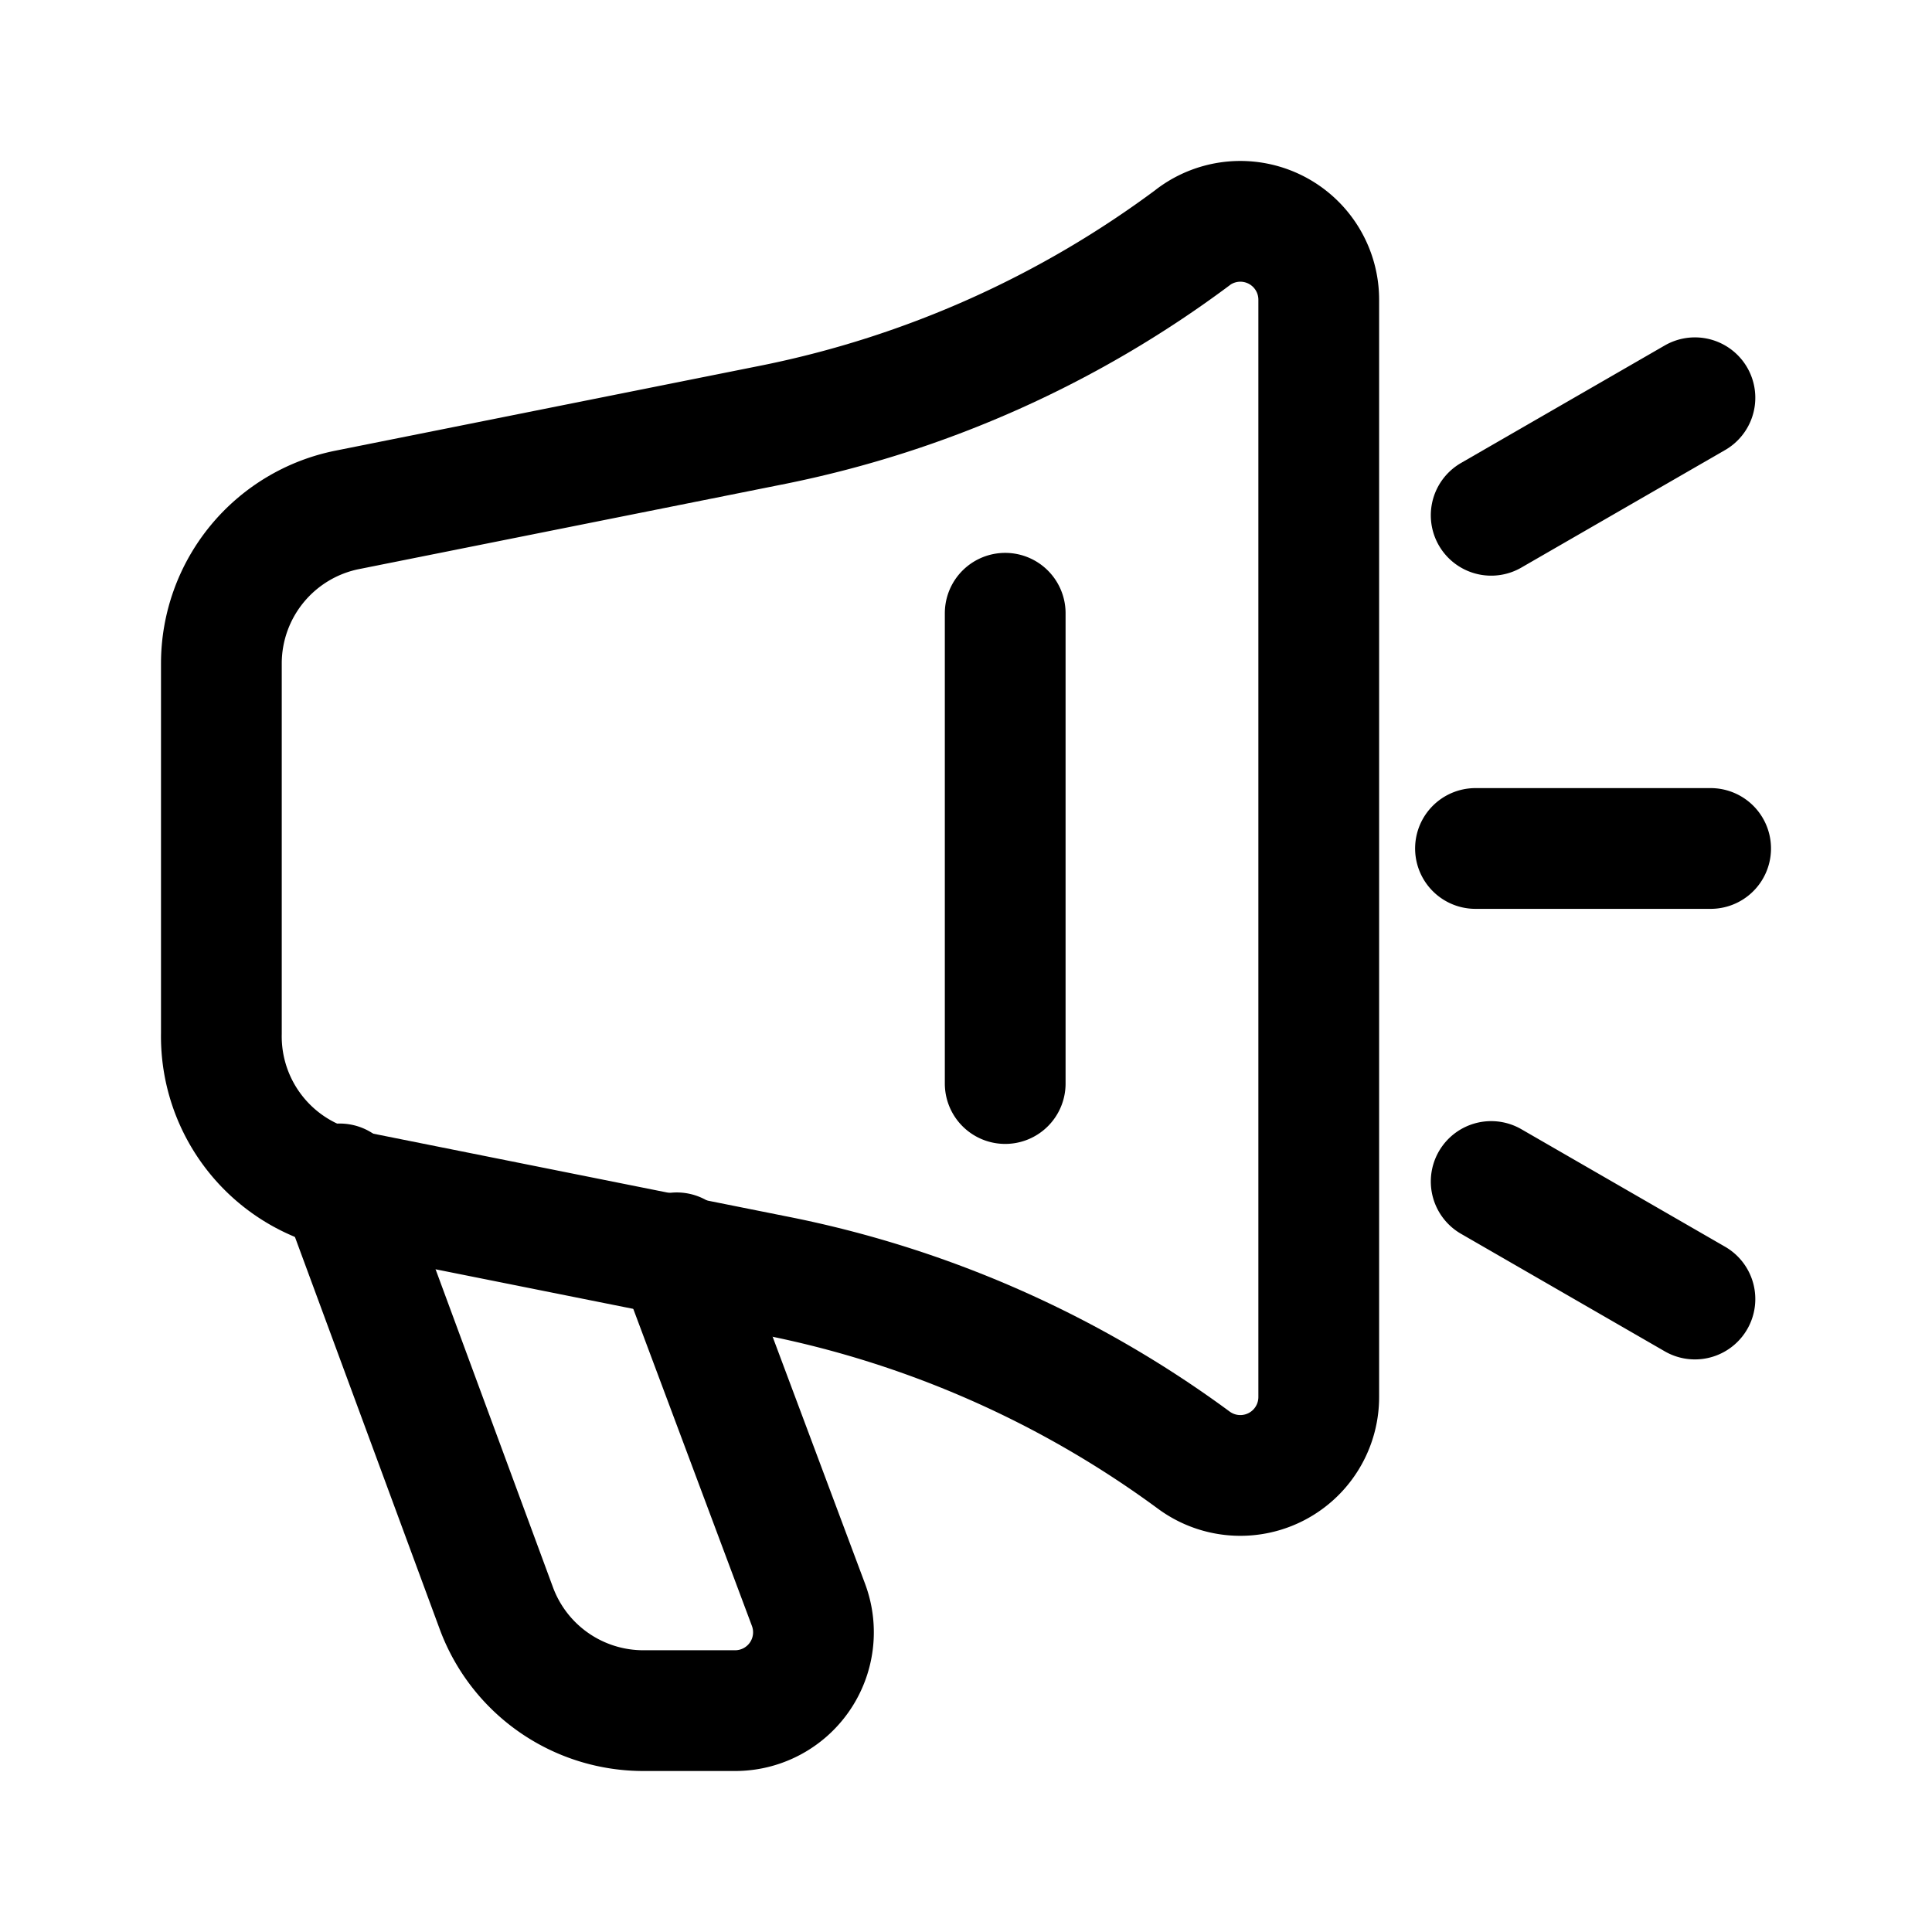
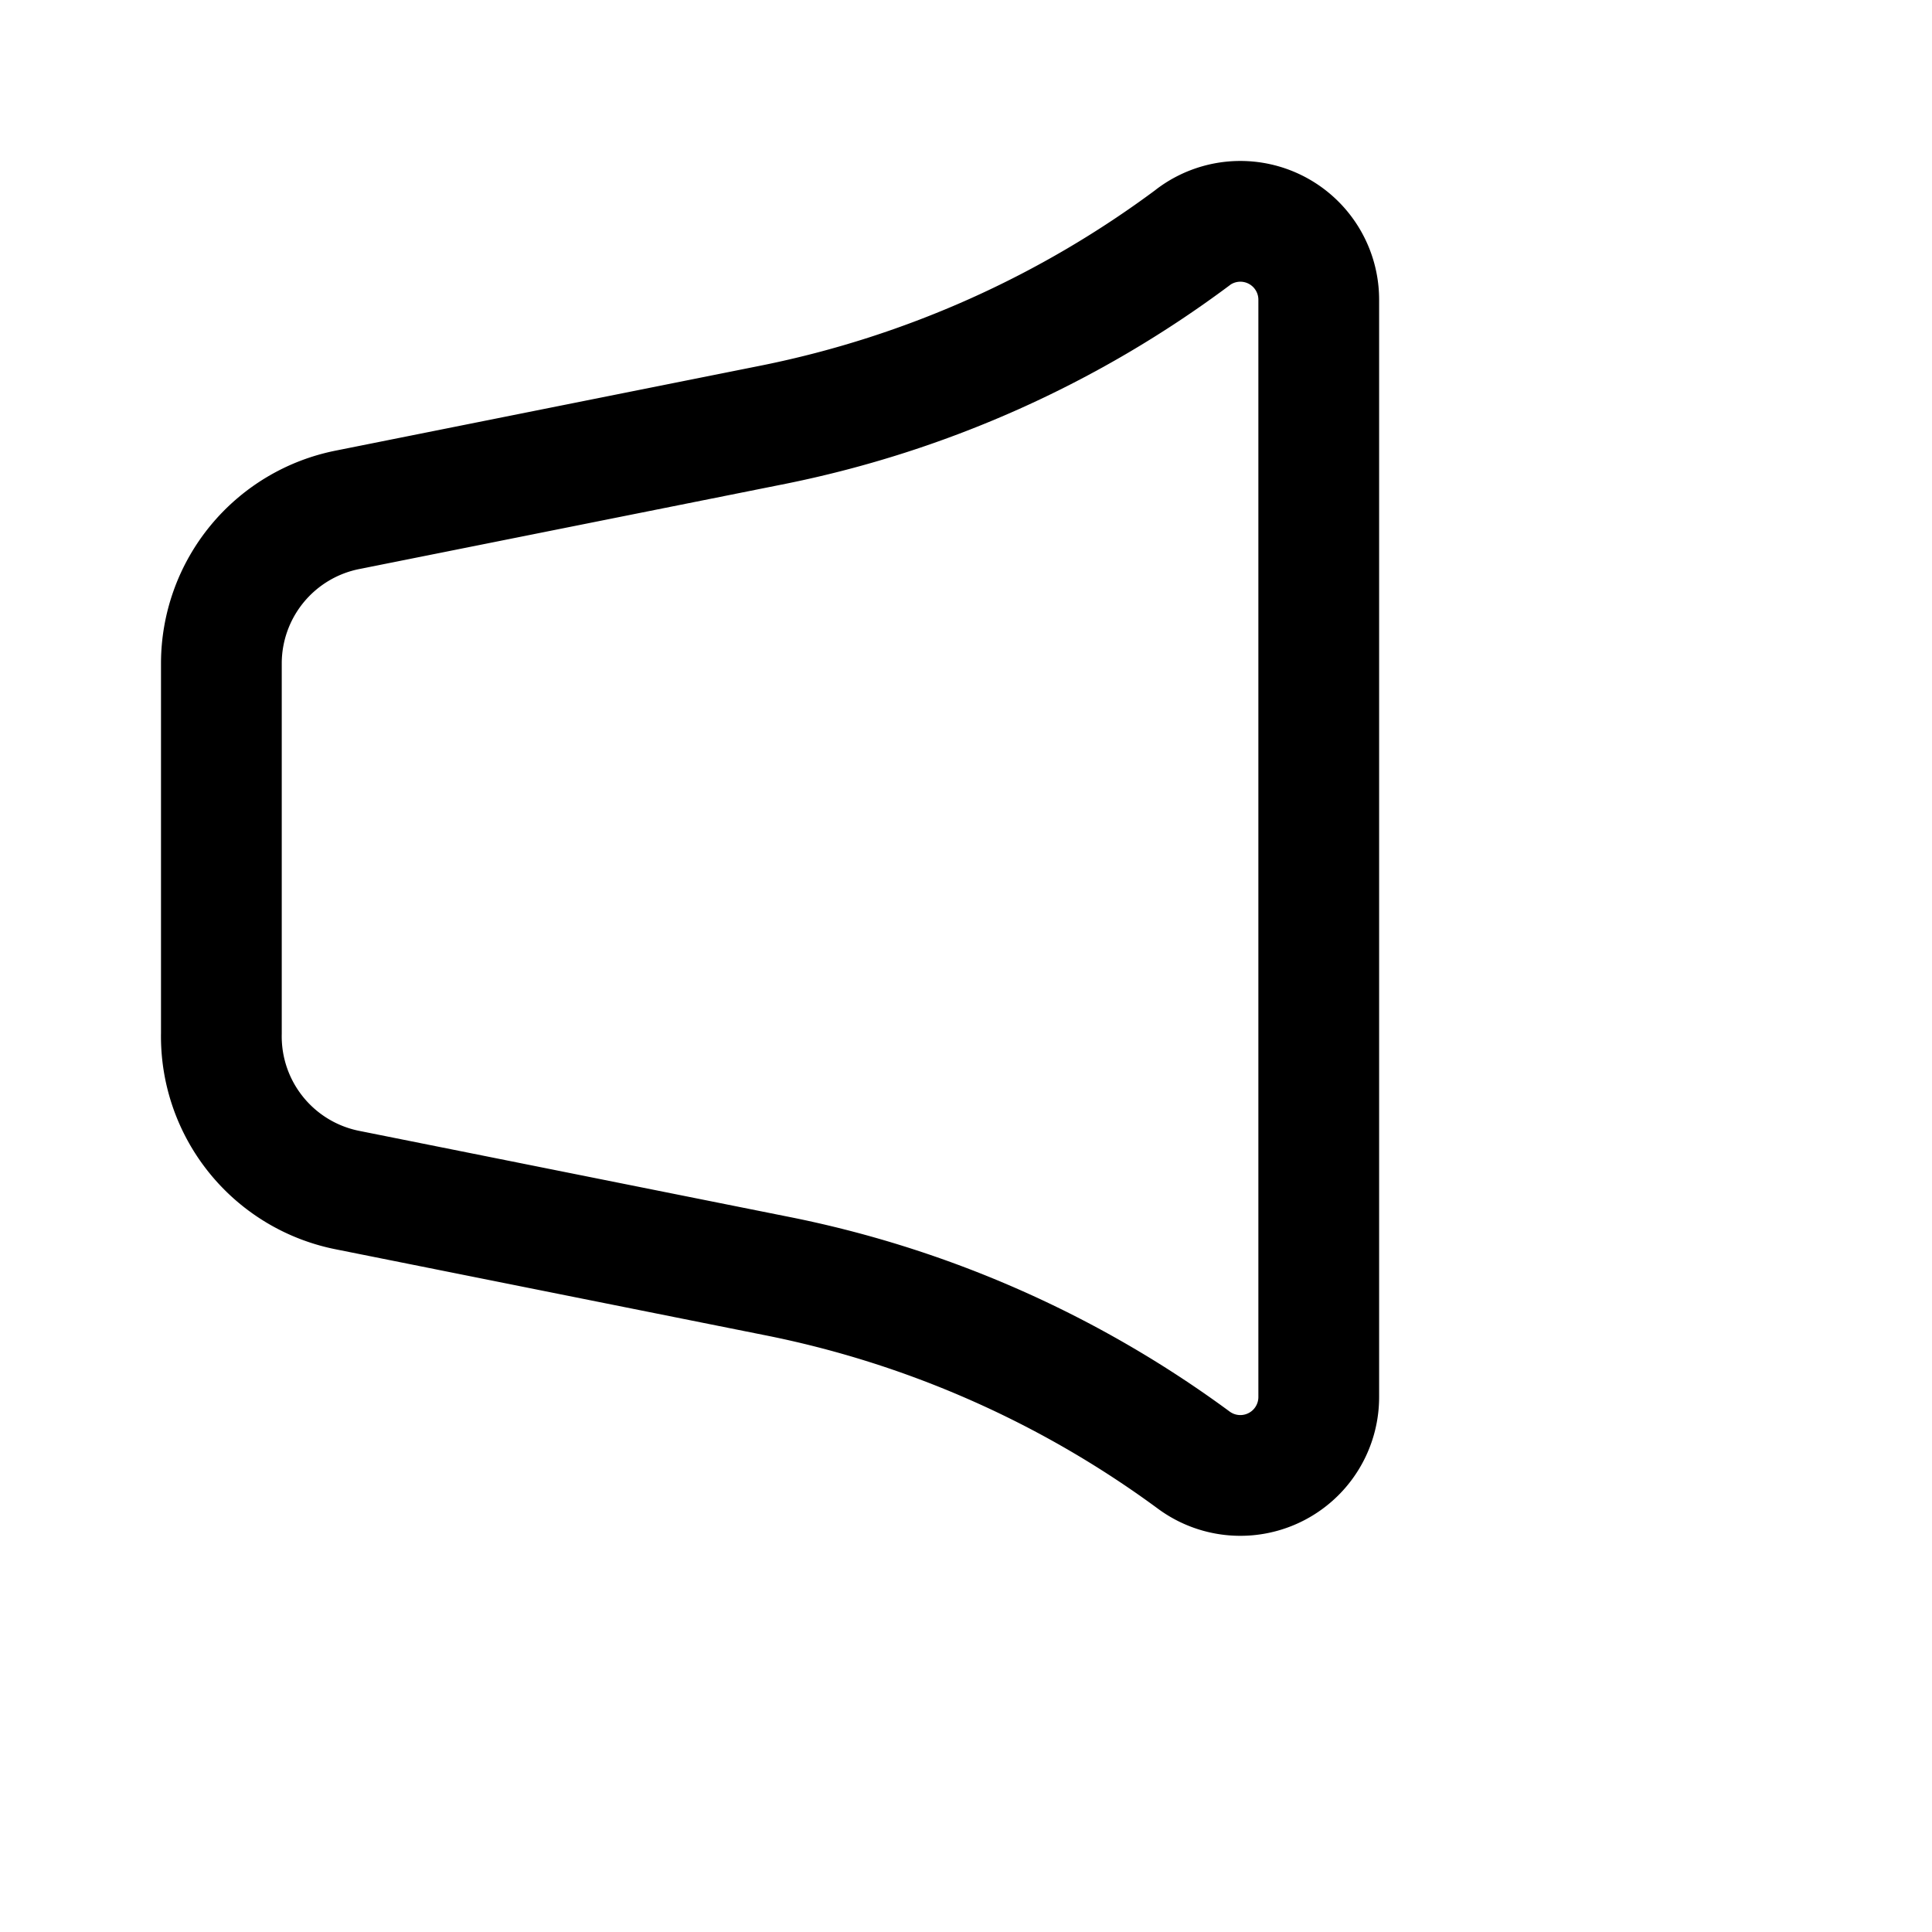
<svg xmlns="http://www.w3.org/2000/svg" width="800" height="800" viewBox="0 0 24 24">
  <g fill="none" stroke="currentColor" stroke-linecap="round" stroke-linejoin="round" stroke-width="1.5">
    <path d="M14.824 2.945a13.018 13.018 0 0 1-5.2 2.327L4.318 6.333A1.947 1.947 0 0 0 2.75 8.241v4.596a1.947 1.947 0 0 0 1.568 1.947l5.306 1.062c1.88.37 3.656 1.152 5.2 2.288a.974.974 0 0 0 1.558-.779V3.724a.974.974 0 0 0-1.558-.78" />
-     <path d="m8.407 15.563l1.636 4.372a.973.973 0 0 1-.905 1.315h-1.14a1.947 1.947 0 0 1-1.83-1.266L4.22 14.707m8.267-7.089v5.842m6.037-7.059l2.531-1.46m-2.531 9.736l2.531 1.46m-2.726-5.597h2.921" />
  </g>
</svg>